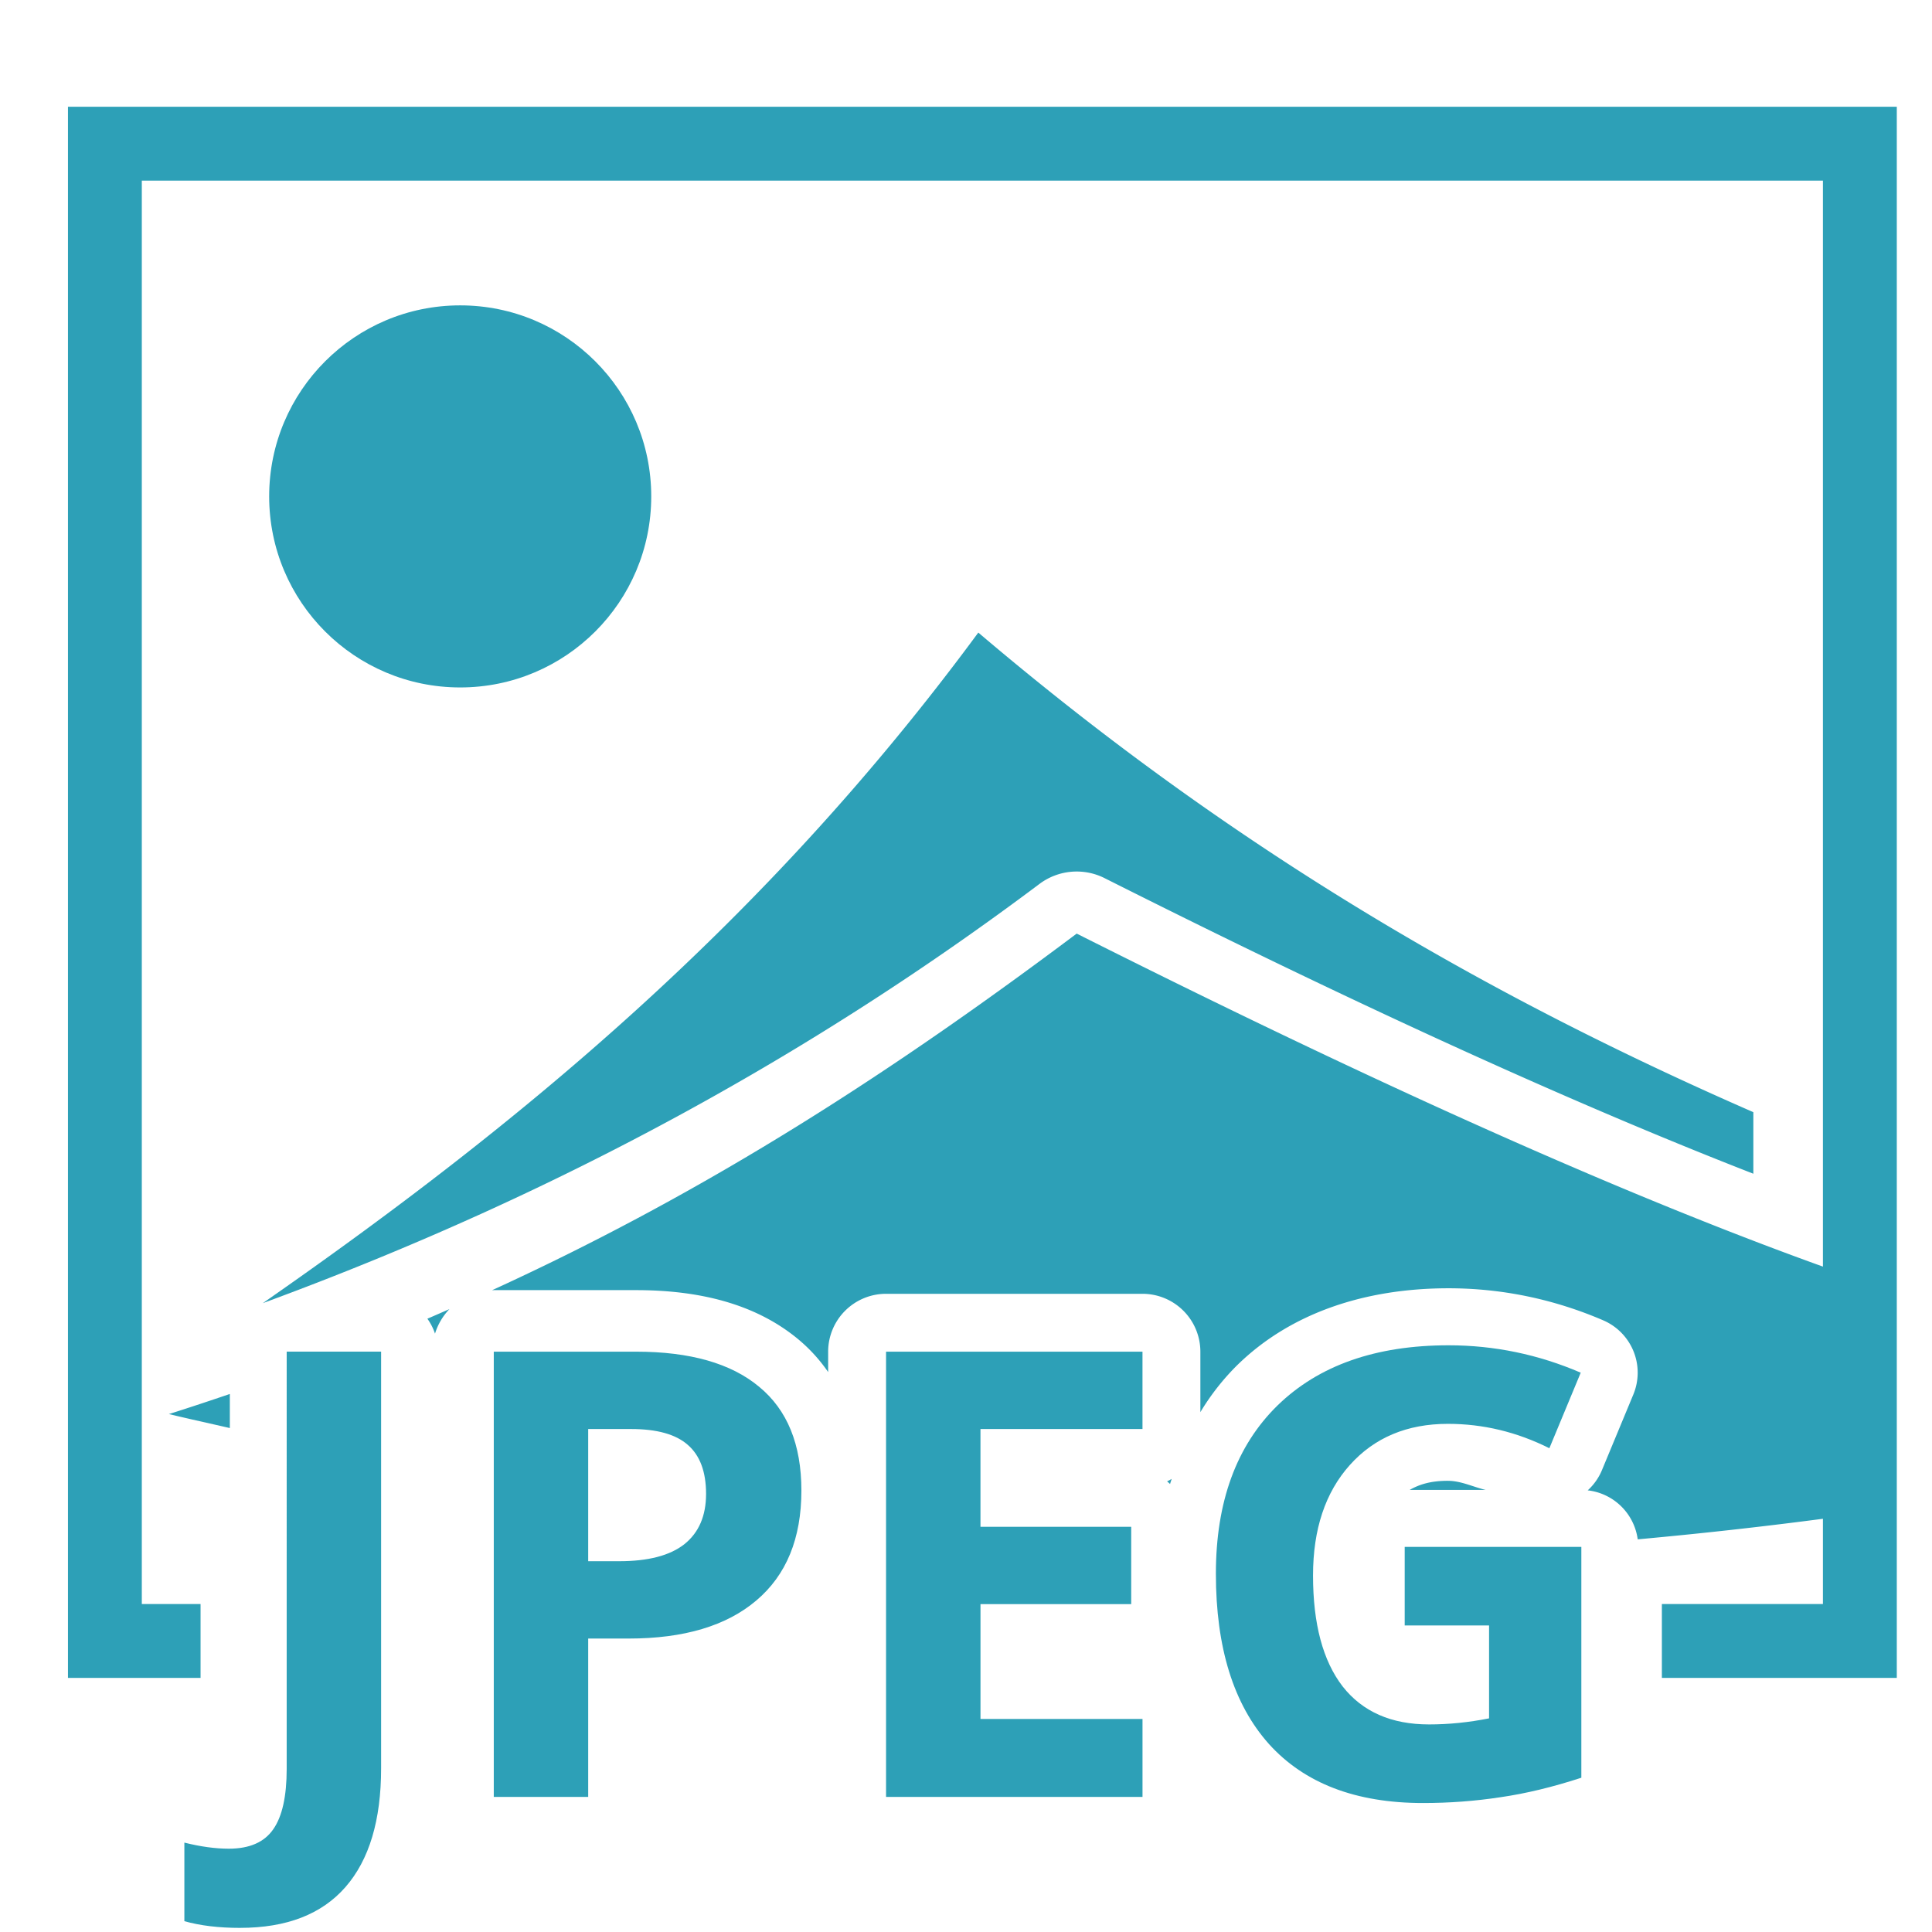
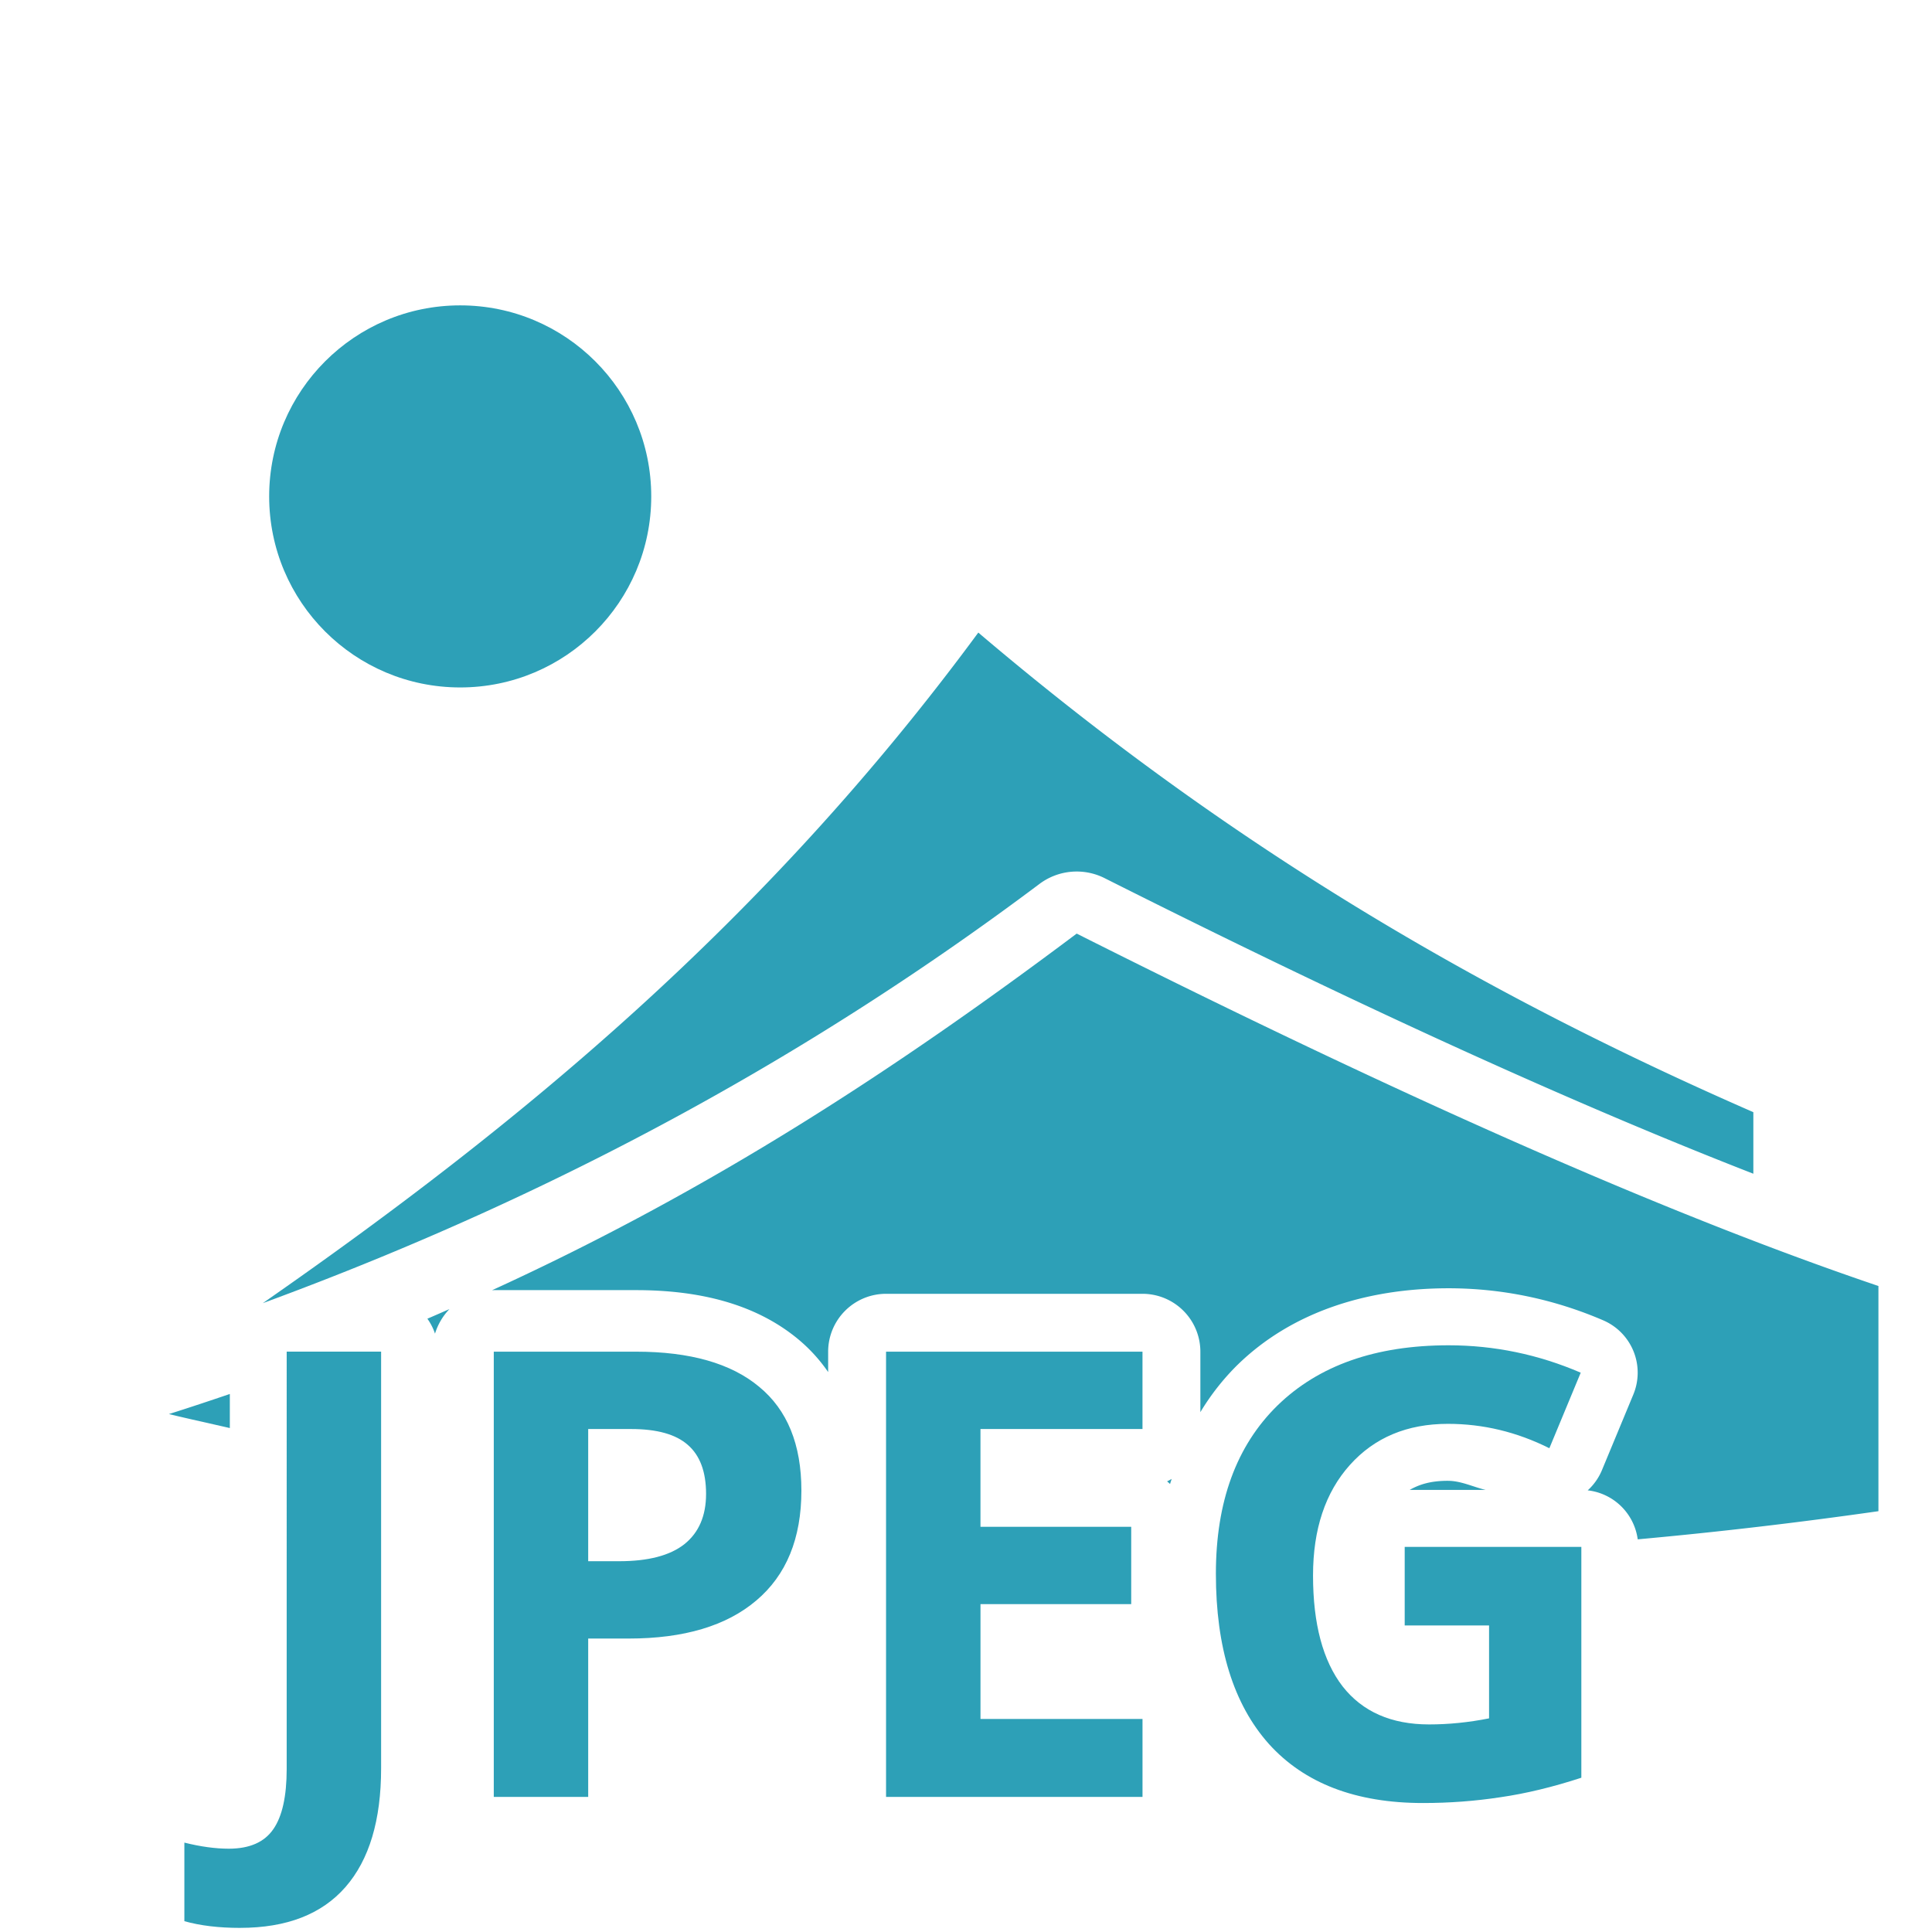
<svg xmlns="http://www.w3.org/2000/svg" viewBox="0 0 100 100">
  <path fill="#2da0b7" fill-rule="evenodd" d="M55.73 48.322c-9.33 7-18.852 13.24-30.263 18.46a3.185 3.185 0 01.092-.005h7.36c3.25 0 6.176.697 8.4 2.545a8.36 8.36 0 011.546 1.696v-1.055a2.997 2.997 0 012.996-2.996h13.274a2.997 2.997 0 012.996 2.996v3.13a12.436 12.436 0 011.922-2.447 2.949 2.949 0 01.006-.005c2.755-2.688 6.603-3.96 10.918-3.96 2.757 0 5.457.563 8.007 1.66a2.949 2.949 0 011.557 3.839l-1.623 3.91a2.949 2.949 0 01-.738 1.05 2.949 2.949 0 012.588 2.536c4.256-.387 8.402-.878 12.459-1.457V66.563c-9.868-3.34-23.073-8.975-41.497-18.24zM23.264 67.758c-.38.166-.758.334-1.143.498a2.944 2.944 0 01.395.773 3.185 3.185 0 01.748-1.271zm-11.368 4.394c-1.037.352-2.084.702-3.154 1.04 1.07.258 2.101.481 3.154.724v-1.764zm48.749 4.397a2.997 2.997 0 01-.237.127 2.997 2.997 0 01.154.136c.024-.09.057-.174.083-.263zm14.3.097c-.893 0-1.474.184-1.98.471h3.93c-.645-.153-1.274-.47-1.95-.47z" />
  <path fill="#2da0b7" fill-rule="evenodd" d="M50.637 32.742C39.567 47.772 26.82 58.26 13.6 67.452c15.661-5.755 28.797-13.142 40.203-21.7a3.214 3.214 0 013.37-.3c14.015 7.048 24.908 11.924 33.58 15.3v-3.186c-13.11-5.73-26.396-13.16-40.116-24.824z" />
  <g style="line-height:1.25;-inkscape-font-specification:inconsolata" fill="#2da0b7" stroke-width=".807" font-family="Open Sans" font-size="32.284" font-weight="700" letter-spacing="0" word-spacing="0">
    <path d="M12.427 99.787q-1.655 0-2.884-.347v-4.067q1.26.315 2.301.315 1.608 0 2.302-1.009.693-.993.693-3.12V69.961h4.887v21.565q0 4.035-1.844 6.147-1.845 2.113-5.455 2.113zM30.445 80.808h1.608q2.254 0 3.373-.883 1.12-.899 1.12-2.601 0-1.718-.946-2.538-.93-.82-2.932-.82h-2.223v6.842zM41.48 77.15q0 3.72-2.333 5.691-2.318 1.97-6.605 1.97h-2.097v8.197h-4.887V69.962h7.362q4.193 0 6.368 1.813 2.192 1.797 2.192 5.375zM59.135 93.008H45.862V69.962h13.273v4.004h-8.386v5.06h7.802v4.004H50.75v5.943h8.386v4.035zM72.707 80.067h9.143v11.948q-2.223.726-4.193 1.01-1.955.299-4.004.299-5.218 0-7.976-3.058-2.743-3.074-2.743-8.812 0-5.58 3.184-8.702 3.2-3.12 8.859-3.12 3.547 0 6.841 1.418l-1.623 3.91q-2.522-1.262-5.25-1.262-3.168 0-5.075 2.128-1.908 2.128-1.908 5.722 0 3.752 1.53 5.738 1.544 1.97 4.476 1.97 1.53 0 3.106-.314v-4.808h-4.367v-4.067z" style="-inkscape-font-specification:'Open Sans Bold'" />
  </g>
  <circle cx="23.82" cy="25.694" r="9.888" fill="#2da0b7" />
-   <path style="line-height:normal;text-indent:0;text-align:start;text-decoration-line:none;text-decoration-style:solid;text-decoration-color:#000;text-transform:none;white-space:normal;isolation:auto;mix-blend-mode:normal;solid-color:#000;solid-opacity:1" fill="#2da0b7" stroke-width="3.824" d="M3.518 5.525v81.323h6.863v-3.825H7.34V9.35h87.014v73.673h-8.336v3.825h12.16V5.525H3.518z" color="#000" font-family="sans-serif" font-weight="400" overflow="visible" />
</svg>